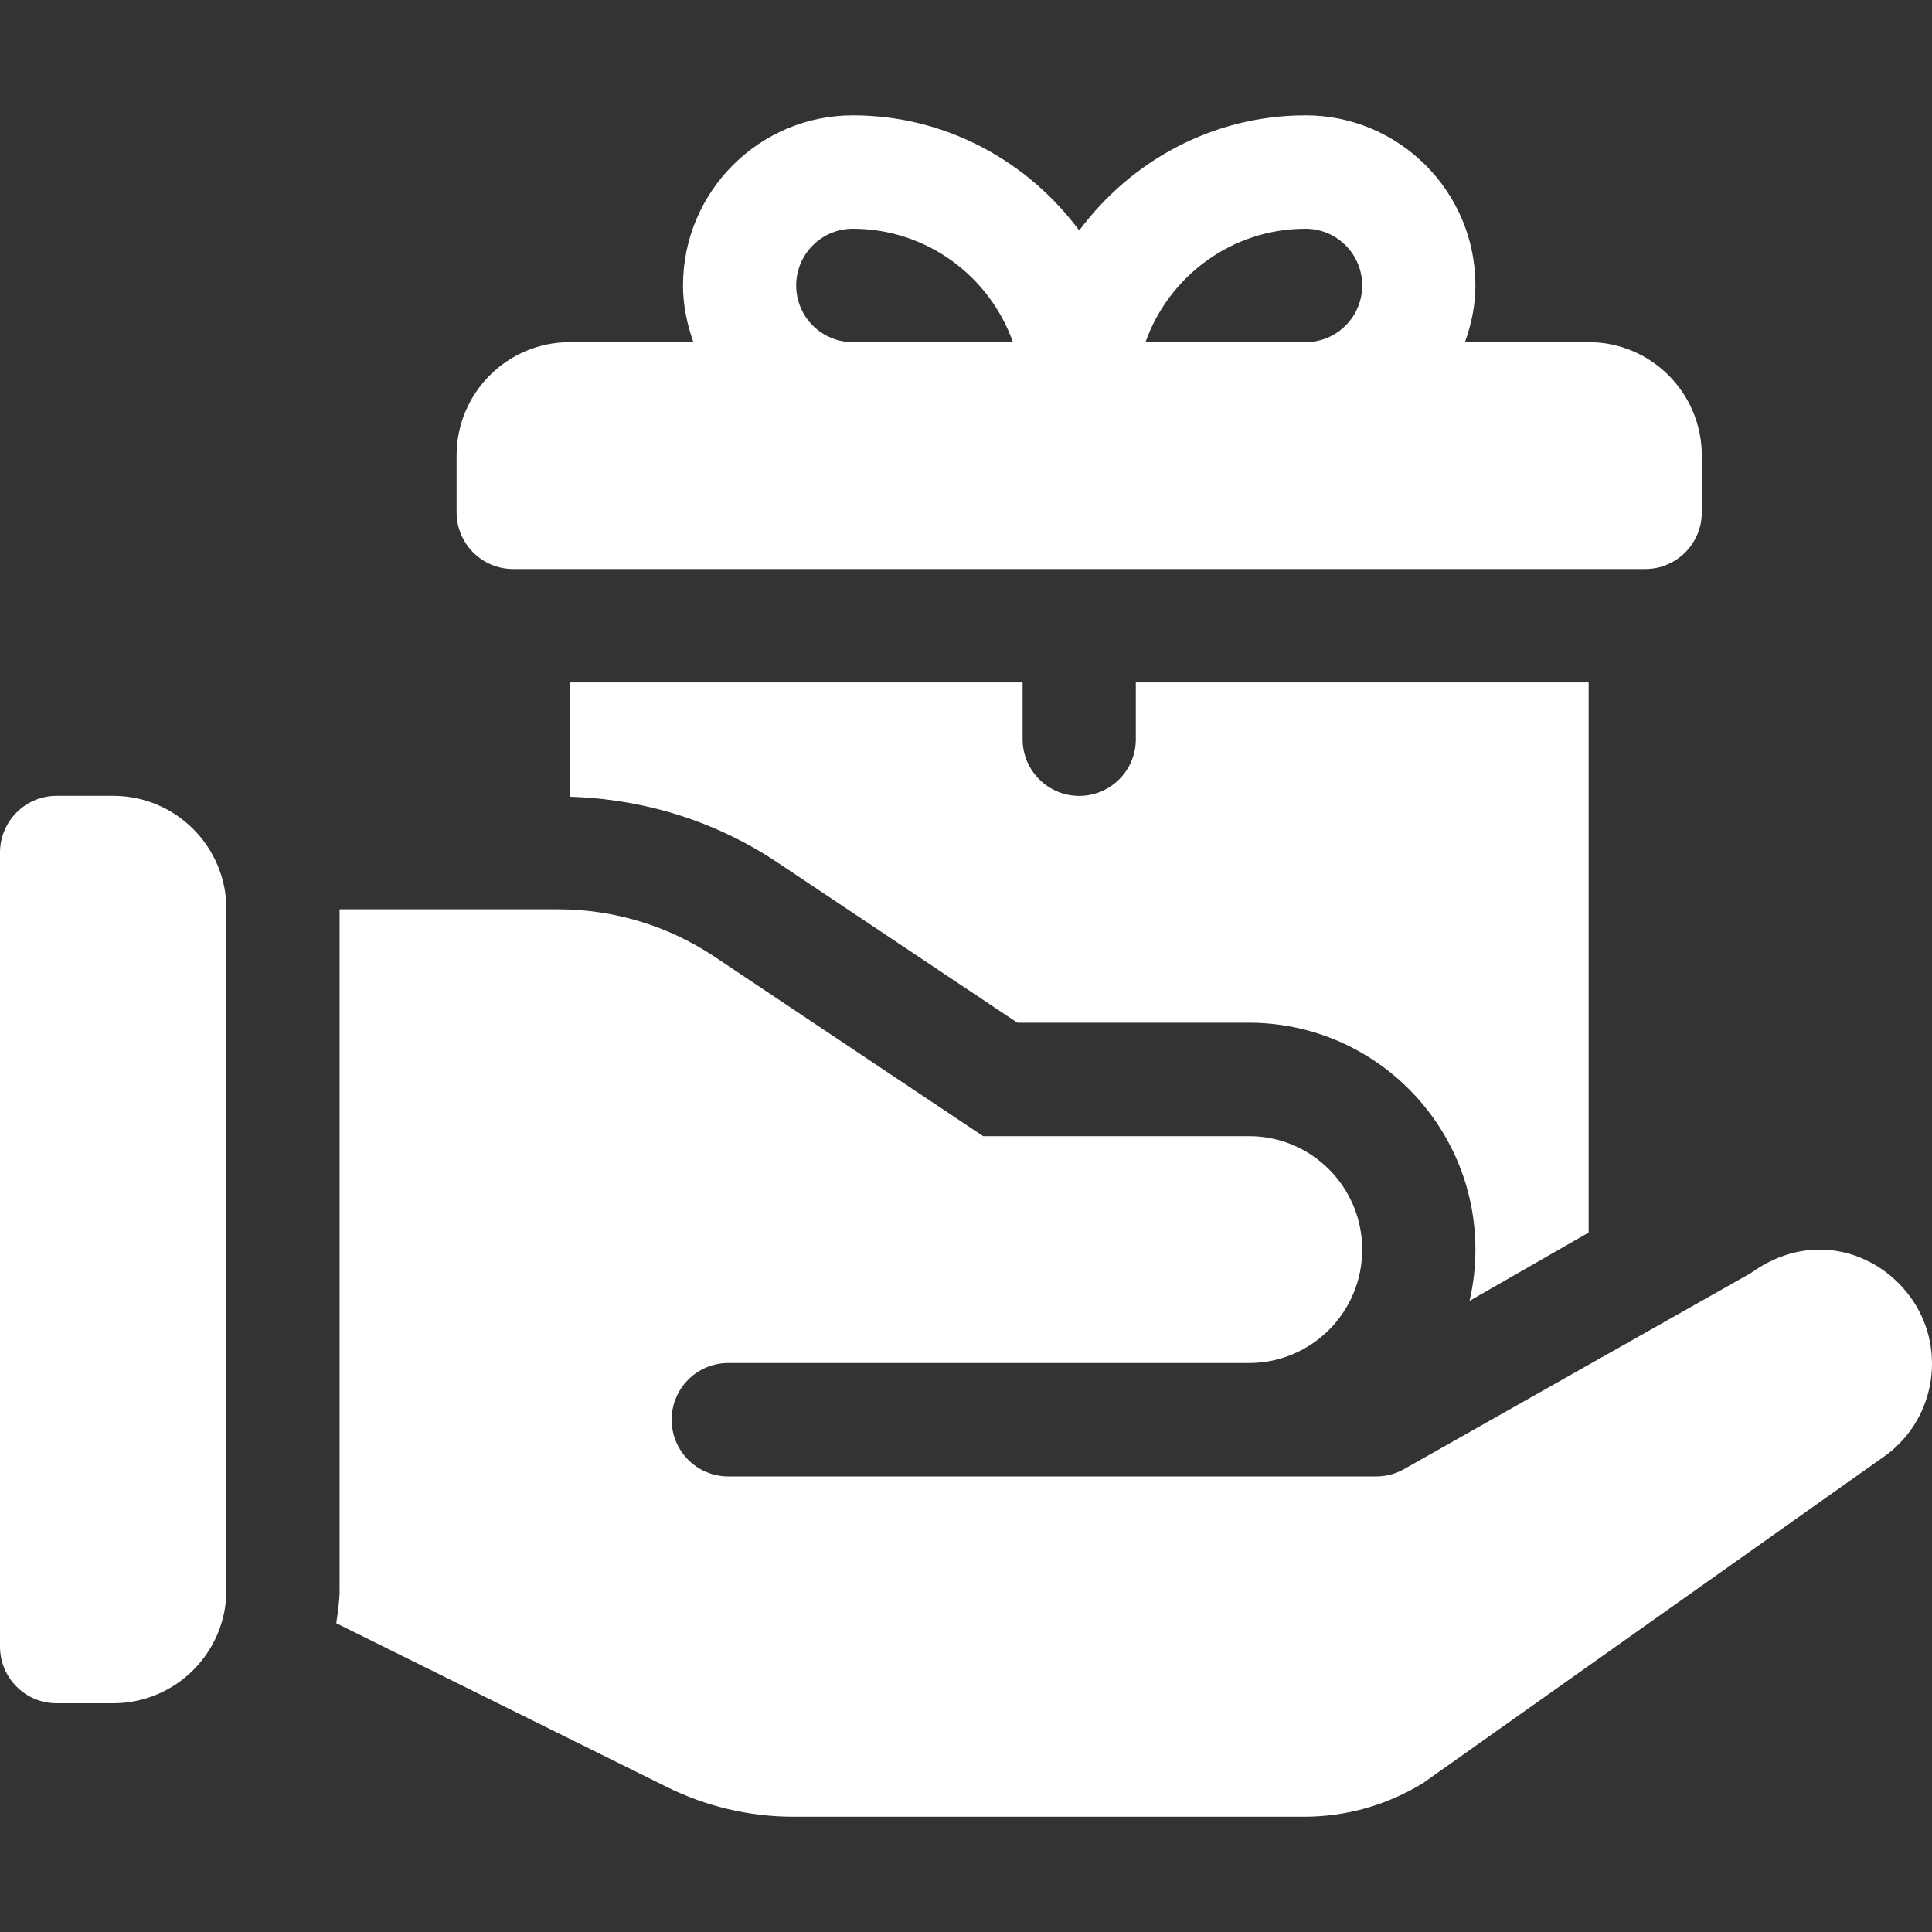
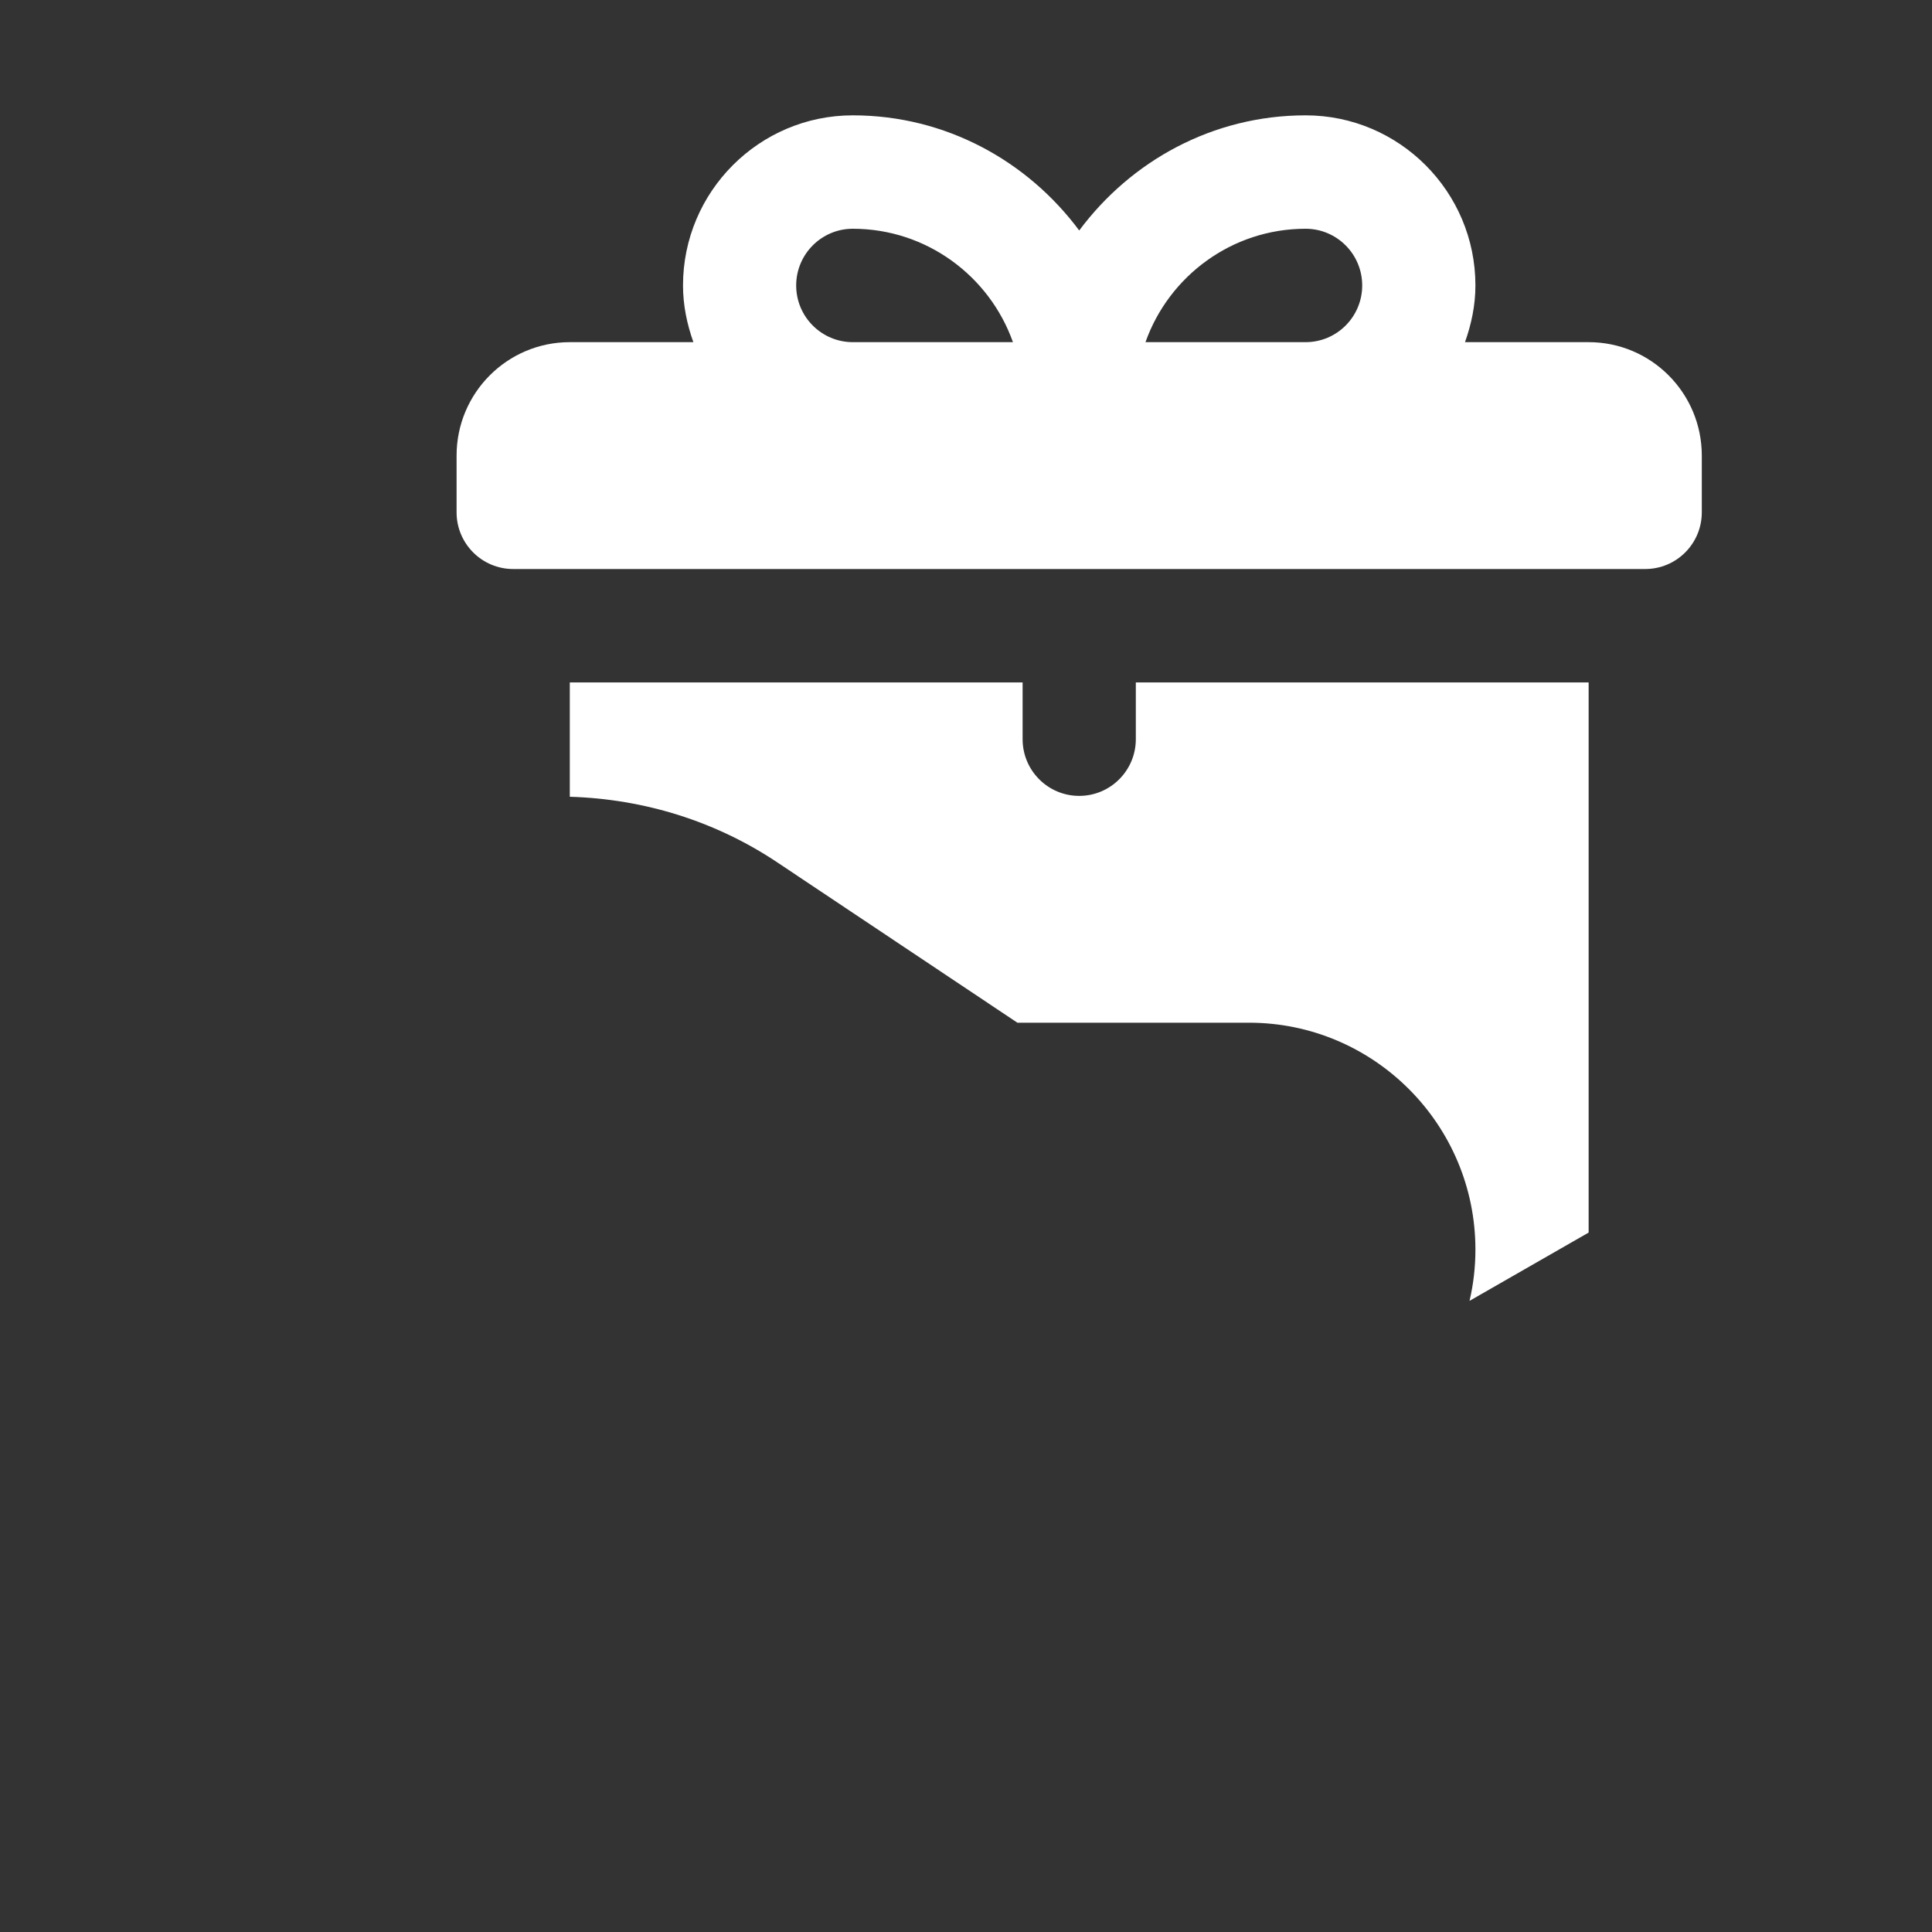
<svg xmlns="http://www.w3.org/2000/svg" width="40" height="40" viewBox="0 0 40 40" fill="none">
  <rect x="0" y="0" width="40" height="40" fill="#333333" stroke="none" />
  <path d="M9.453 9.433V10.607C9.453 11.255 9.978 11.781 10.625 11.781H34.062C34.71 11.781 35.234 11.255 35.234 10.607V9.433C35.234 8.136 34.185 7.084 32.891 7.084H30.331C30.462 6.715 30.547 6.324 30.547 5.91C30.547 3.968 28.97 2.388 27.031 2.388C25.108 2.388 23.413 3.334 22.344 4.772C21.275 3.334 19.58 2.388 17.656 2.388C15.718 2.388 14.141 3.968 14.141 5.91C14.141 6.324 14.225 6.715 14.356 7.084H11.797C10.502 7.084 9.453 8.136 9.453 9.433ZM27.031 4.736C27.678 4.736 28.203 5.262 28.203 5.91C28.203 6.558 27.678 7.084 27.031 7.084H23.716C24.2 5.718 25.504 4.736 27.031 4.736ZM17.656 4.736C19.184 4.736 20.487 5.718 20.972 7.084H17.656C17.01 7.084 16.484 6.558 16.484 5.91C16.484 5.262 17.01 4.736 17.656 4.736Z" fill="white" />
-   <path d="M2.344 35.264C3.638 35.264 4.688 34.213 4.688 32.916V18.826C4.688 17.529 3.638 16.477 2.344 16.477H1.172C0.525 16.477 0 17.003 0 17.652V34.09C0 34.739 0.525 35.264 1.172 35.264H2.344Z" fill="white" />
-   <path d="M7.031 32.916C7.031 33.153 6.995 33.38 6.962 33.607L13.8 36.994C14.609 37.398 15.515 37.613 16.419 37.613C16.779 37.613 27.005 37.613 27.005 37.613C27.876 37.613 28.727 37.371 29.469 36.912L39.064 30.116C40.097 29.336 40.308 27.861 39.532 26.826C38.828 25.886 37.465 25.479 36.251 26.357L29.038 30.434C28.87 30.522 28.683 30.568 28.493 30.568C28.071 30.568 14.575 30.568 15.078 30.568C14.431 30.568 13.906 30.043 13.906 29.394C13.906 28.745 14.431 28.22 15.078 28.22H25.86C27.154 28.22 28.203 27.168 28.203 25.871C28.203 24.574 27.154 23.523 25.86 23.523H20.355L14.8 19.812C13.835 19.167 12.711 18.826 11.55 18.826H7.031V32.916Z" fill="white" />
  <path d="M32.891 25.519V14.129H23.516V15.304C23.516 15.952 22.991 16.478 22.344 16.478C21.696 16.478 21.172 15.952 21.172 15.304V14.129H11.797V16.496C13.335 16.542 14.82 17.002 16.101 17.86L21.064 21.174H25.859C28.445 21.174 30.547 23.281 30.547 25.871C30.547 26.237 30.505 26.592 30.425 26.933L32.891 25.519Z" fill="white" />
</svg>